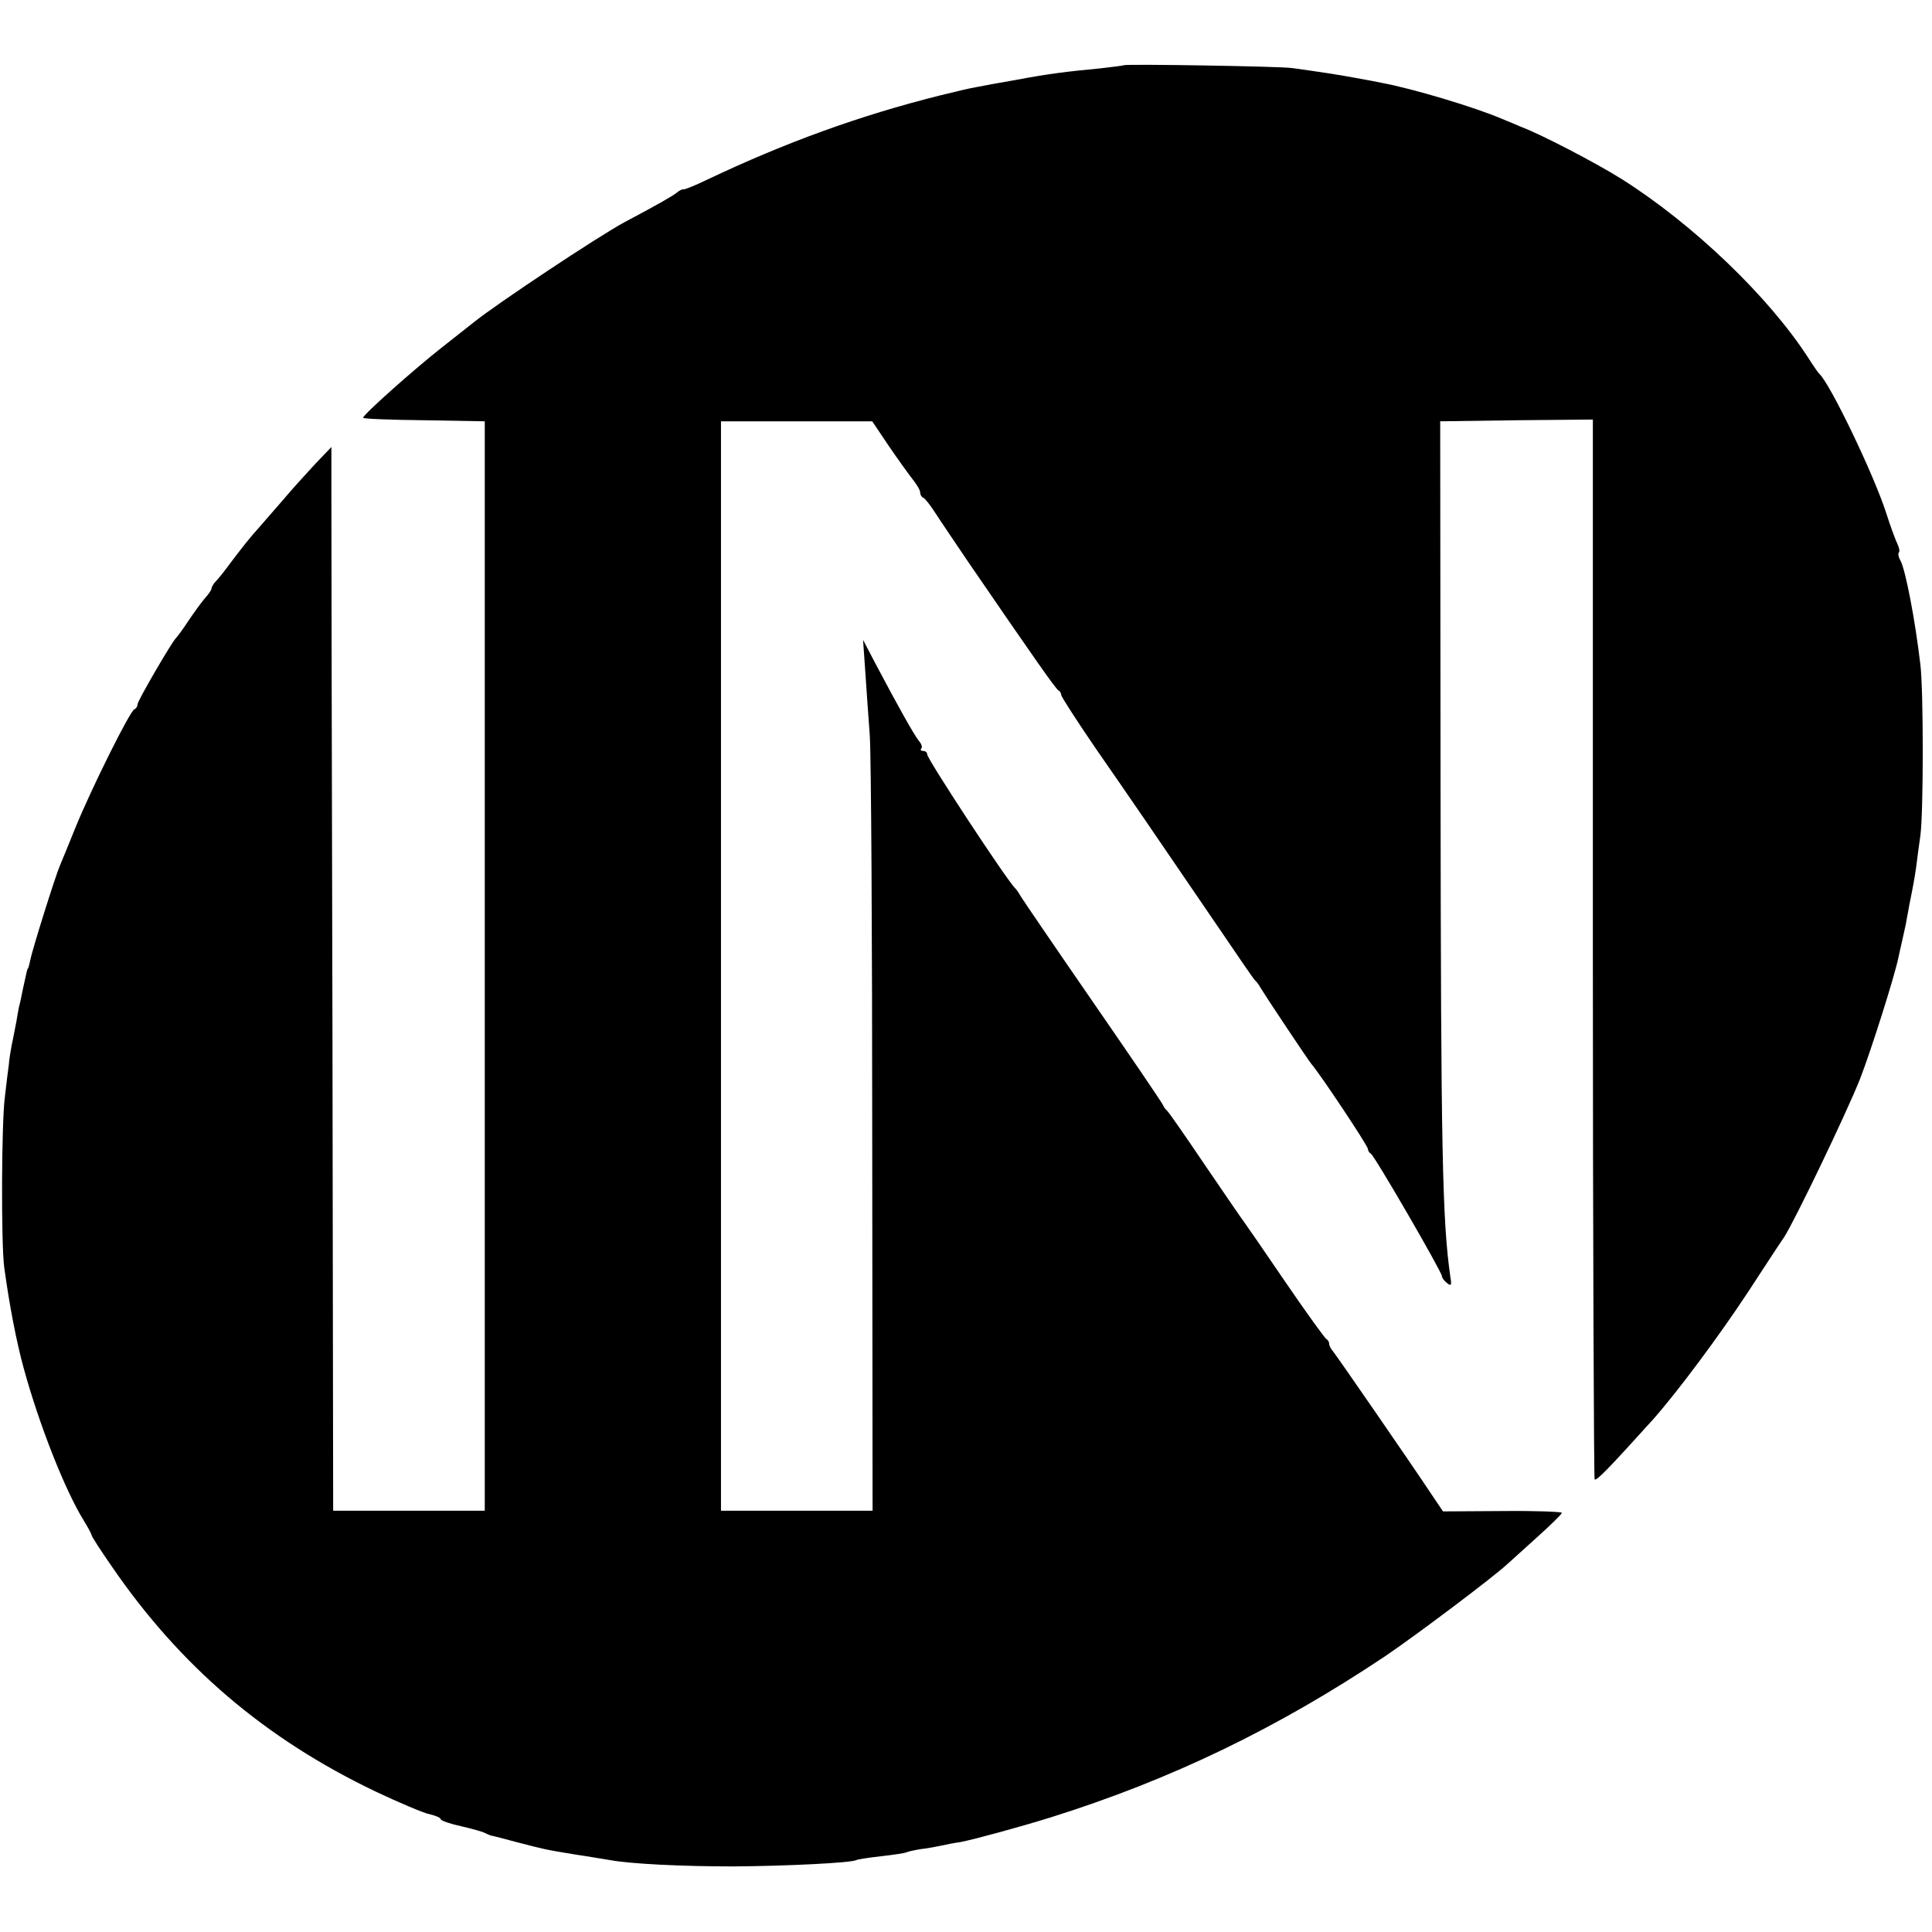
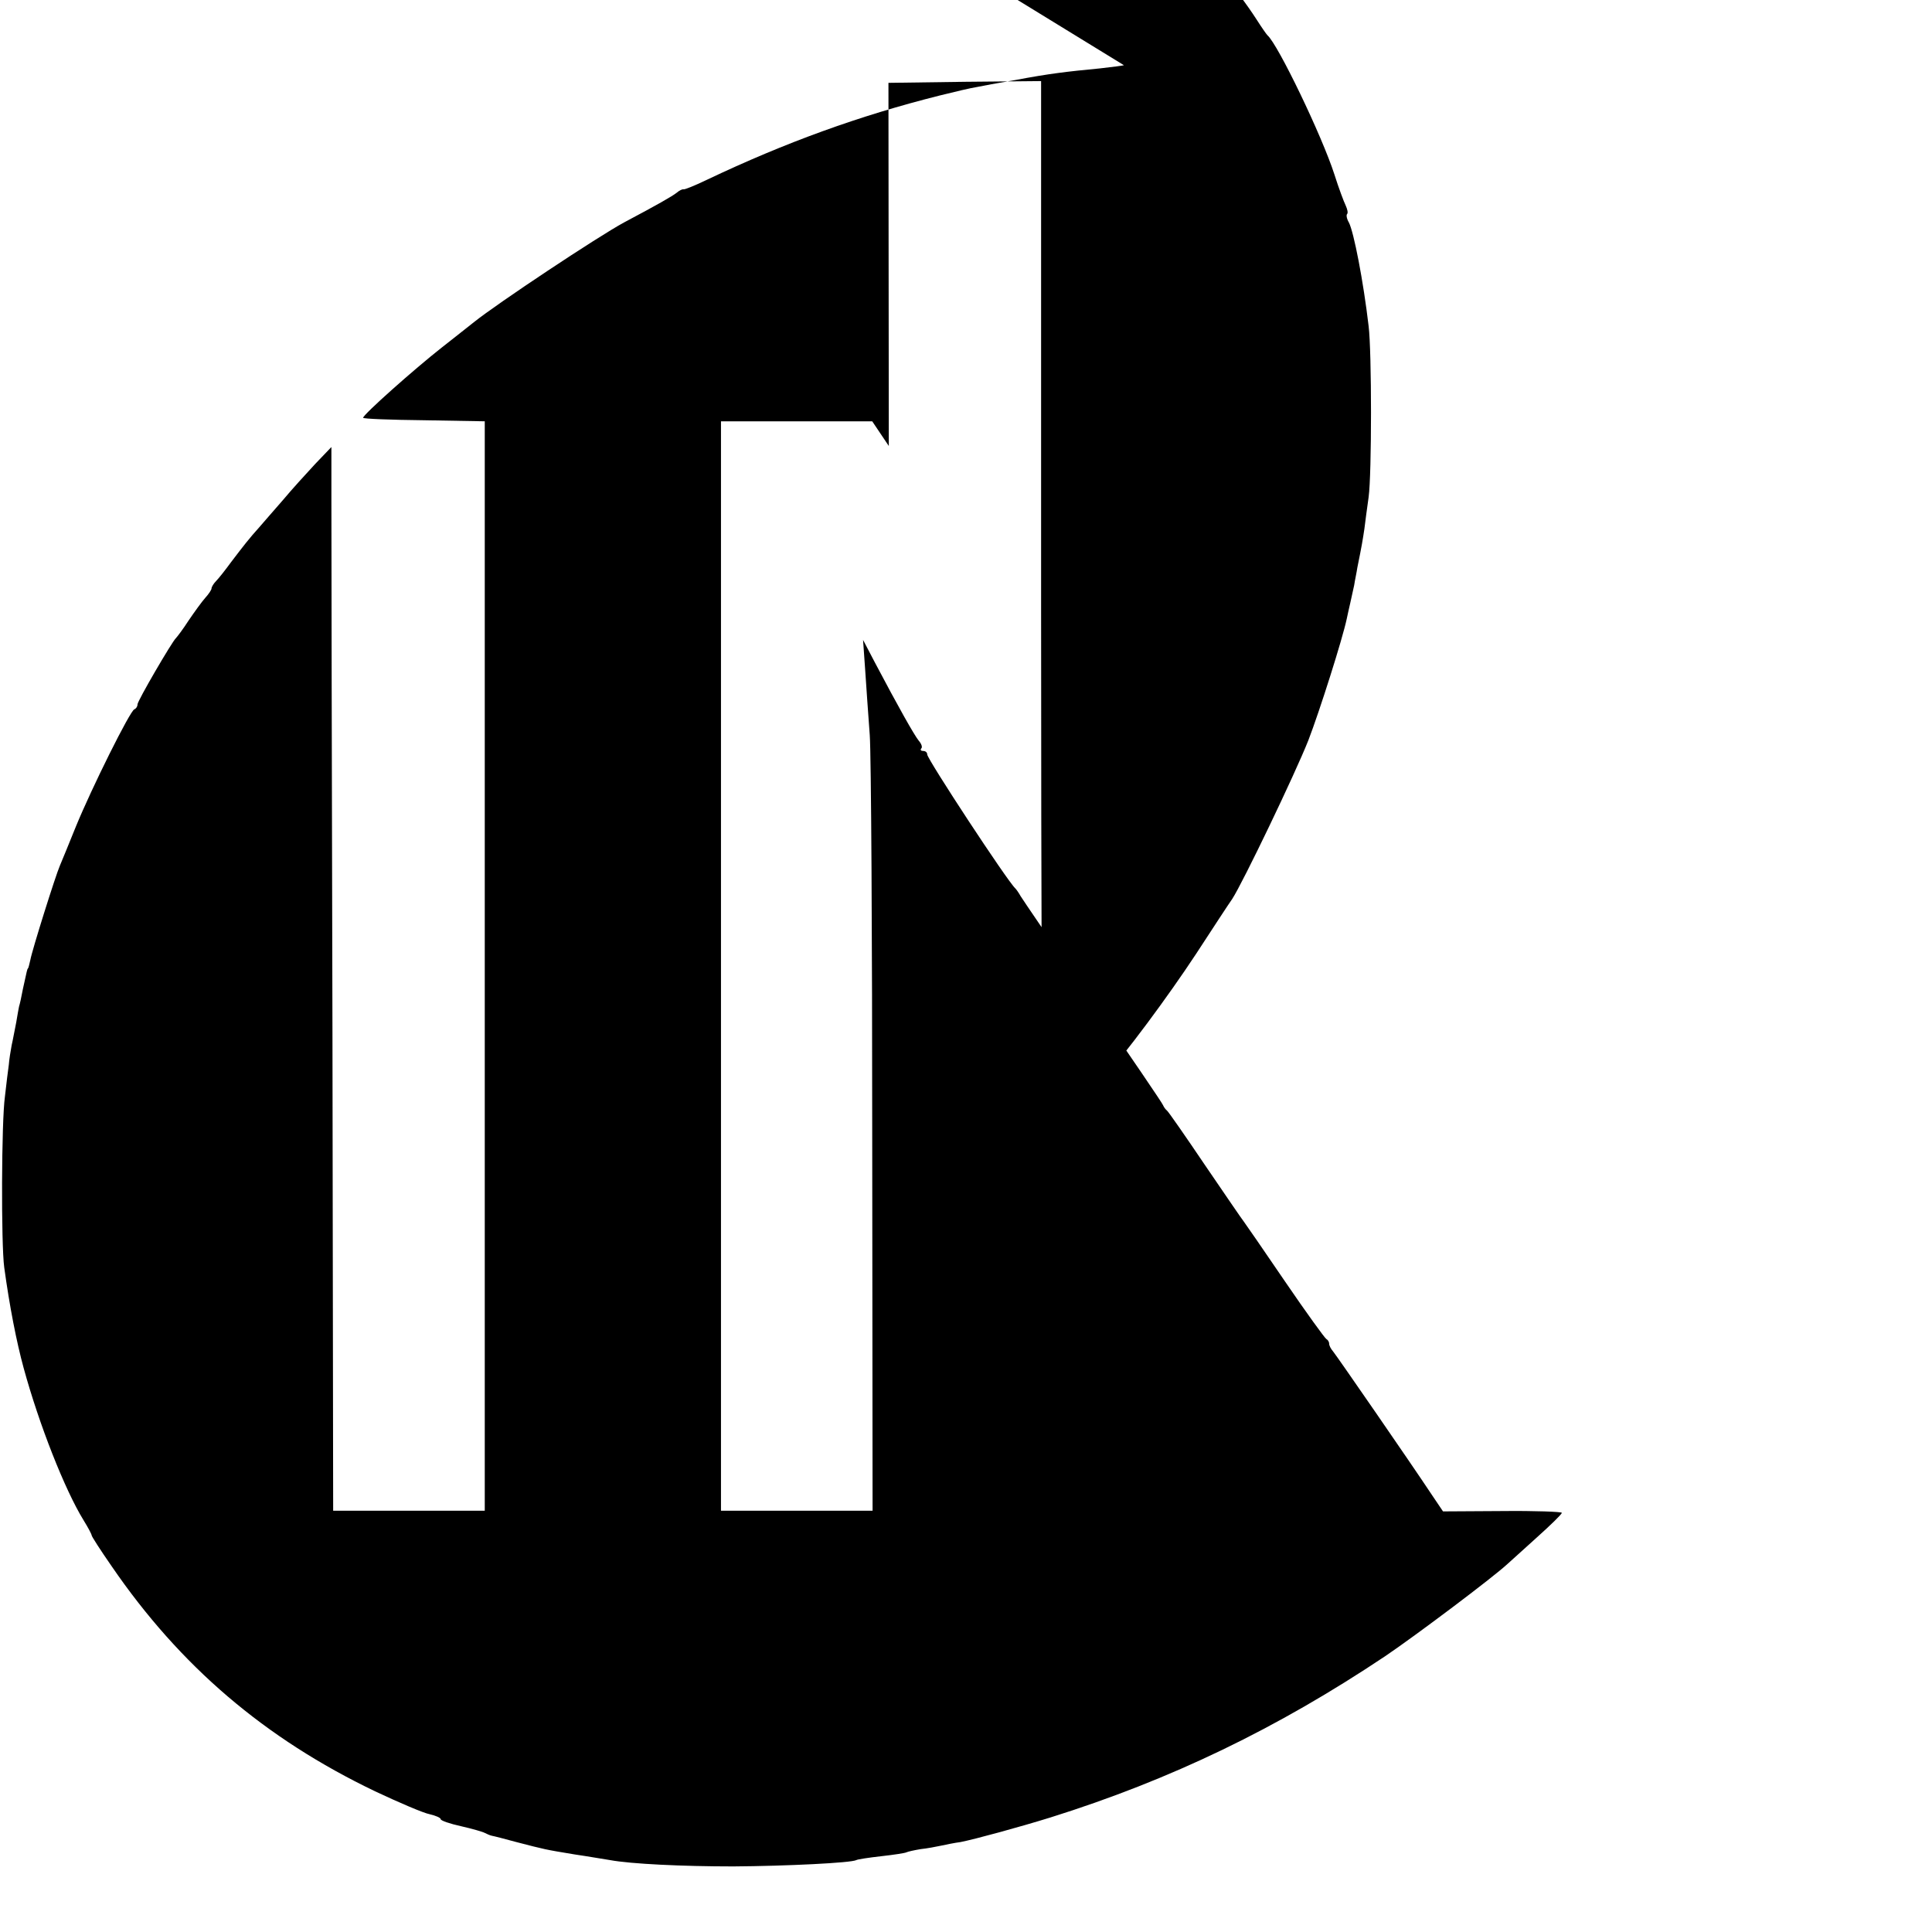
<svg xmlns="http://www.w3.org/2000/svg" version="1.0" width="548pt" height="548pt" viewBox="0 0 548 548" preserveAspectRatio="xMidYMid meet">
  <g transform="translate(0,548) scale(0.1,-0.1)" fill="#000000" stroke="none">
-     <path d="M3188 5295 c-2 -1 -32 -5 -68 -9 -94 -9 -145 -15 -240 -33 -47 -8 -96 -17 -110 -20 -14 -2 -61 -13 -105 -24 -227 -57 -437 -133 -660 -239 -33 -16 -63 -28 -66 -27 -3 1 -12 -3 -20 -10 -13 -10 -51 -32 -149 -84 -74 -40 -360 -230 -426 -283 -28 -22 -68 -54 -90 -71 -79 -62 -224 -191 -224 -200 0 -3 78 -6 173 -7 l172 -3 0 -1545 0 -1545 -215 0 -215 0 -2 1355 c-2 745 -3 1424 -3 1509 l0 153 -46 -48 c-25 -27 -67 -73 -92 -103 -26 -30 -56 -64 -67 -77 -28 -31 -45 -53 -80 -99 -16 -22 -35 -46 -42 -53 -7 -7 -13 -17 -13 -21 0 -4 -8 -16 -18 -27 -9 -10 -30 -39 -47 -64 -16 -25 -33 -47 -36 -50 -11 -10 -109 -178 -109 -188 0 -6 -4 -12 -9 -14 -12 -4 -121 -223 -166 -333 -20 -49 -40 -99 -45 -110 -12 -27 -79 -240 -84 -268 -3 -12 -5 -23 -7 -24 -2 -3 -2 -3 -14 -58 -4 -22 -9 -44 -11 -50 -1 -5 -5 -26 -8 -45 -4 -19 -9 -48 -13 -65 -3 -16 -7 -41 -8 -55 -2 -14 -7 -54 -11 -90 -10 -70 -11 -420 -2 -485 15 -110 35 -212 55 -285 44 -161 117 -346 170 -432 13 -21 23 -40 23 -43 0 -3 25 -42 57 -88 194 -283 434 -488 747 -638 68 -32 138 -62 155 -65 17 -4 31 -10 31 -14 0 -4 26 -13 58 -20 31 -7 62 -16 67 -19 6 -3 15 -7 20 -8 6 -1 37 -9 70 -18 81 -21 80 -21 165 -35 41 -6 86 -14 100 -16 59 -11 206 -18 350 -18 149 1 335 10 349 18 3 2 35 7 71 11 36 4 68 9 71 11 4 2 22 6 40 9 19 2 45 7 59 10 14 3 38 8 54 10 41 8 169 43 256 70 341 107 642 252 950 458 87 59 304 222 346 261 7 6 44 40 83 75 39 35 71 66 71 70 0 3 -76 6 -169 5 l-168 -1 -31 46 c-61 92 -271 396 -281 408 -6 7 -11 16 -11 22 0 5 -4 11 -8 13 -4 2 -57 75 -117 163 -60 88 -113 165 -117 170 -5 6 -54 78 -110 160 -56 83 -104 152 -108 155 -4 3 -9 10 -11 15 -2 6 -92 138 -199 293 -107 155 -199 290 -205 300 -5 9 -12 19 -15 22 -23 21 -250 367 -250 380 0 6 -5 10 -12 10 -6 0 -8 3 -5 7 4 3 1 13 -7 22 -13 16 -58 96 -124 221 l-34 65 6 -85 c3 -47 9 -130 13 -185 4 -55 7 -572 7 -1150 l1 -1050 -215 0 -215 0 0 1545 0 1545 214 0 215 0 47 -70 c26 -38 57 -81 68 -95 11 -14 21 -30 21 -37 0 -6 4 -13 9 -15 4 -1 20 -21 34 -43 14 -22 57 -85 94 -140 183 -267 248 -360 255 -363 4 -2 8 -8 8 -13 0 -5 44 -73 98 -152 97 -140 161 -233 351 -512 52 -77 97 -142 100 -145 4 -3 11 -12 16 -21 22 -36 135 -205 144 -216 26 -30 161 -233 161 -242 0 -5 4 -11 8 -13 9 -3 202 -336 202 -348 0 -4 6 -13 14 -19 12 -10 14 -7 10 16 -23 159 -27 357 -28 1398 l-1 1030 217 3 216 2 0 -1501 c0 -825 3 -1503 5 -1505 5 -6 42 33 165 169 71 80 189 239 270 362 47 72 92 141 102 155 30 46 178 354 216 450 32 83 97 288 109 345 2 11 7 31 10 45 3 14 8 36 11 50 2 14 7 36 9 50 13 64 15 77 20 110 2 19 8 60 12 90 9 65 9 413 0 485 -15 128 -42 267 -56 294 -6 10 -8 21 -5 24 3 3 1 13 -4 24 -5 10 -20 50 -32 88 -35 109 -160 369 -190 395 -3 3 -17 23 -31 45 -113 175 -328 380 -529 507 -75 47 -229 127 -285 148 -11 5 -36 15 -55 23 -77 33 -254 86 -341 102 -13 3 -46 9 -74 14 -47 9 -108 18 -180 28 -36 5 -472 12 -477 8z" />
+     <path d="M3188 5295 c-2 -1 -32 -5 -68 -9 -94 -9 -145 -15 -240 -33 -47 -8 -96 -17 -110 -20 -14 -2 -61 -13 -105 -24 -227 -57 -437 -133 -660 -239 -33 -16 -63 -28 -66 -27 -3 1 -12 -3 -20 -10 -13 -10 -51 -32 -149 -84 -74 -40 -360 -230 -426 -283 -28 -22 -68 -54 -90 -71 -79 -62 -224 -191 -224 -200 0 -3 78 -6 173 -7 l172 -3 0 -1545 0 -1545 -215 0 -215 0 -2 1355 c-2 745 -3 1424 -3 1509 l0 153 -46 -48 c-25 -27 -67 -73 -92 -103 -26 -30 -56 -64 -67 -77 -28 -31 -45 -53 -80 -99 -16 -22 -35 -46 -42 -53 -7 -7 -13 -17 -13 -21 0 -4 -8 -16 -18 -27 -9 -10 -30 -39 -47 -64 -16 -25 -33 -47 -36 -50 -11 -10 -109 -178 -109 -188 0 -6 -4 -12 -9 -14 -12 -4 -121 -223 -166 -333 -20 -49 -40 -99 -45 -110 -12 -27 -79 -240 -84 -268 -3 -12 -5 -23 -7 -24 -2 -3 -2 -3 -14 -58 -4 -22 -9 -44 -11 -50 -1 -5 -5 -26 -8 -45 -4 -19 -9 -48 -13 -65 -3 -16 -7 -41 -8 -55 -2 -14 -7 -54 -11 -90 -10 -70 -11 -420 -2 -485 15 -110 35 -212 55 -285 44 -161 117 -346 170 -432 13 -21 23 -40 23 -43 0 -3 25 -42 57 -88 194 -283 434 -488 747 -638 68 -32 138 -62 155 -65 17 -4 31 -10 31 -14 0 -4 26 -13 58 -20 31 -7 62 -16 67 -19 6 -3 15 -7 20 -8 6 -1 37 -9 70 -18 81 -21 80 -21 165 -35 41 -6 86 -14 100 -16 59 -11 206 -18 350 -18 149 1 335 10 349 18 3 2 35 7 71 11 36 4 68 9 71 11 4 2 22 6 40 9 19 2 45 7 59 10 14 3 38 8 54 10 41 8 169 43 256 70 341 107 642 252 950 458 87 59 304 222 346 261 7 6 44 40 83 75 39 35 71 66 71 70 0 3 -76 6 -169 5 l-168 -1 -31 46 c-61 92 -271 396 -281 408 -6 7 -11 16 -11 22 0 5 -4 11 -8 13 -4 2 -57 75 -117 163 -60 88 -113 165 -117 170 -5 6 -54 78 -110 160 -56 83 -104 152 -108 155 -4 3 -9 10 -11 15 -2 6 -92 138 -199 293 -107 155 -199 290 -205 300 -5 9 -12 19 -15 22 -23 21 -250 367 -250 380 0 6 -5 10 -12 10 -6 0 -8 3 -5 7 4 3 1 13 -7 22 -13 16 -58 96 -124 221 l-34 65 6 -85 c3 -47 9 -130 13 -185 4 -55 7 -572 7 -1150 l1 -1050 -215 0 -215 0 0 1545 0 1545 214 0 215 0 47 -70 l-1 1030 217 3 216 2 0 -1501 c0 -825 3 -1503 5 -1505 5 -6 42 33 165 169 71 80 189 239 270 362 47 72 92 141 102 155 30 46 178 354 216 450 32 83 97 288 109 345 2 11 7 31 10 45 3 14 8 36 11 50 2 14 7 36 9 50 13 64 15 77 20 110 2 19 8 60 12 90 9 65 9 413 0 485 -15 128 -42 267 -56 294 -6 10 -8 21 -5 24 3 3 1 13 -4 24 -5 10 -20 50 -32 88 -35 109 -160 369 -190 395 -3 3 -17 23 -31 45 -113 175 -328 380 -529 507 -75 47 -229 127 -285 148 -11 5 -36 15 -55 23 -77 33 -254 86 -341 102 -13 3 -46 9 -74 14 -47 9 -108 18 -180 28 -36 5 -472 12 -477 8z" />
  </g>
</svg>